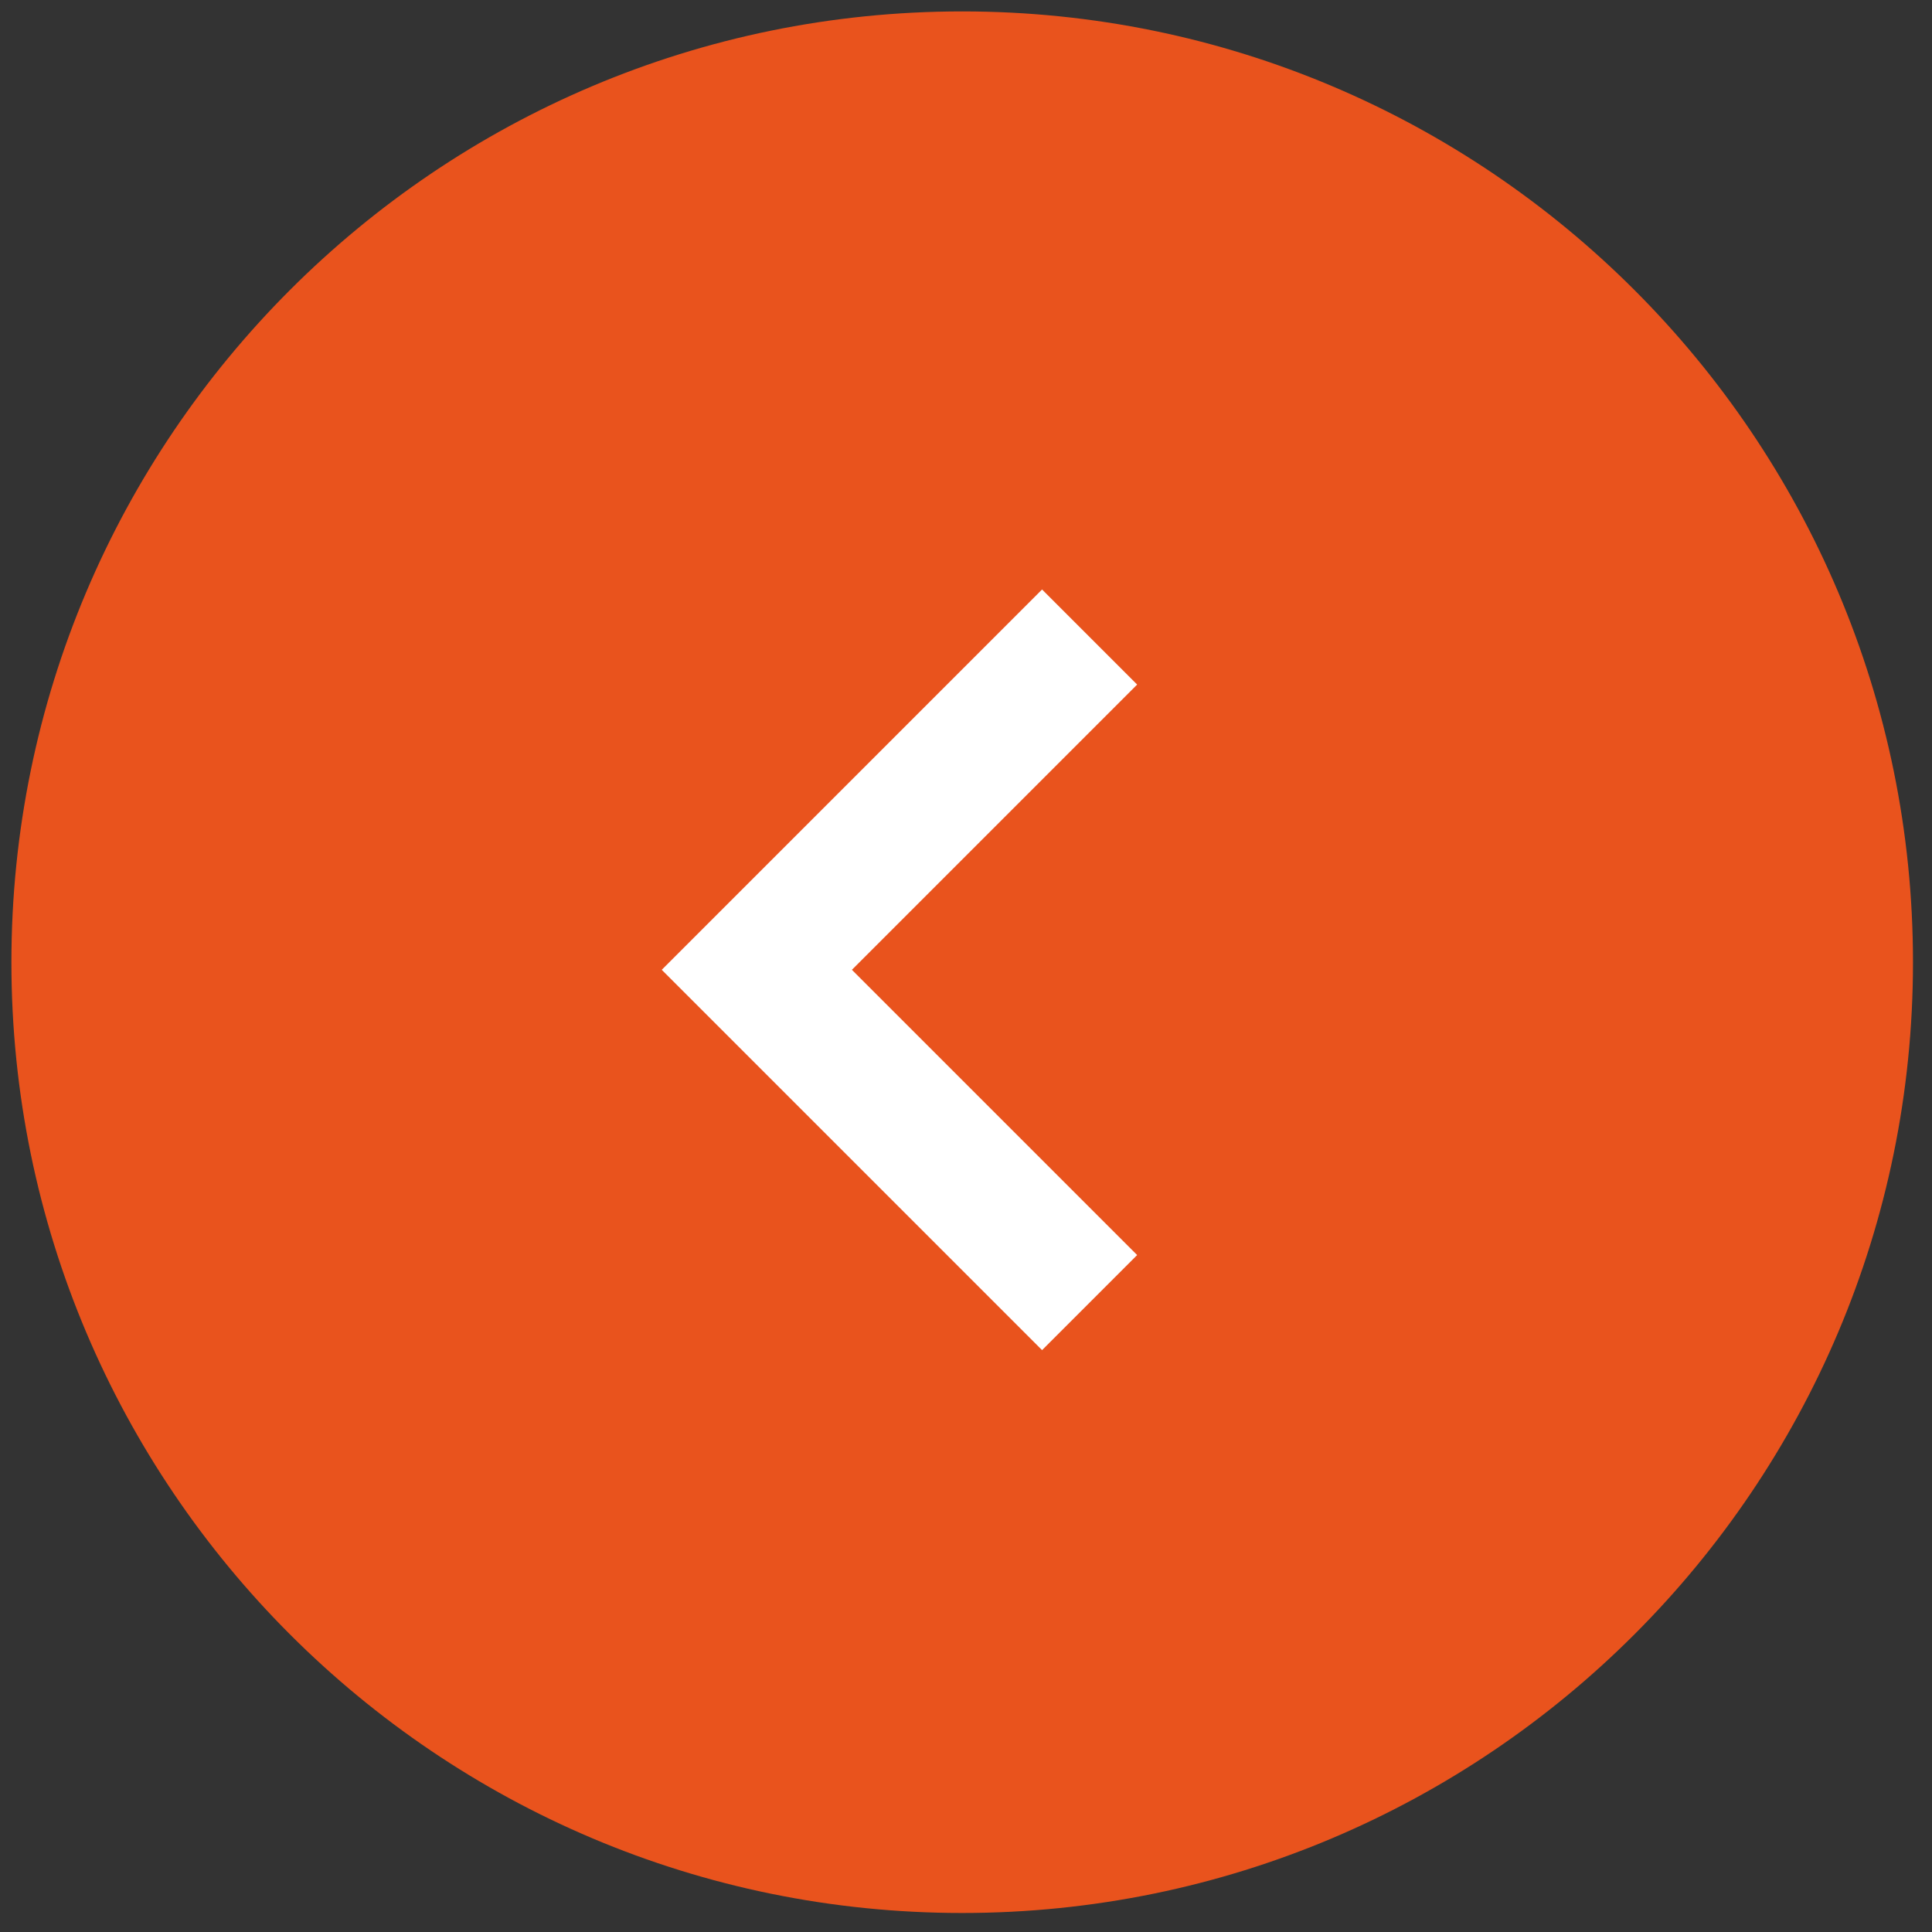
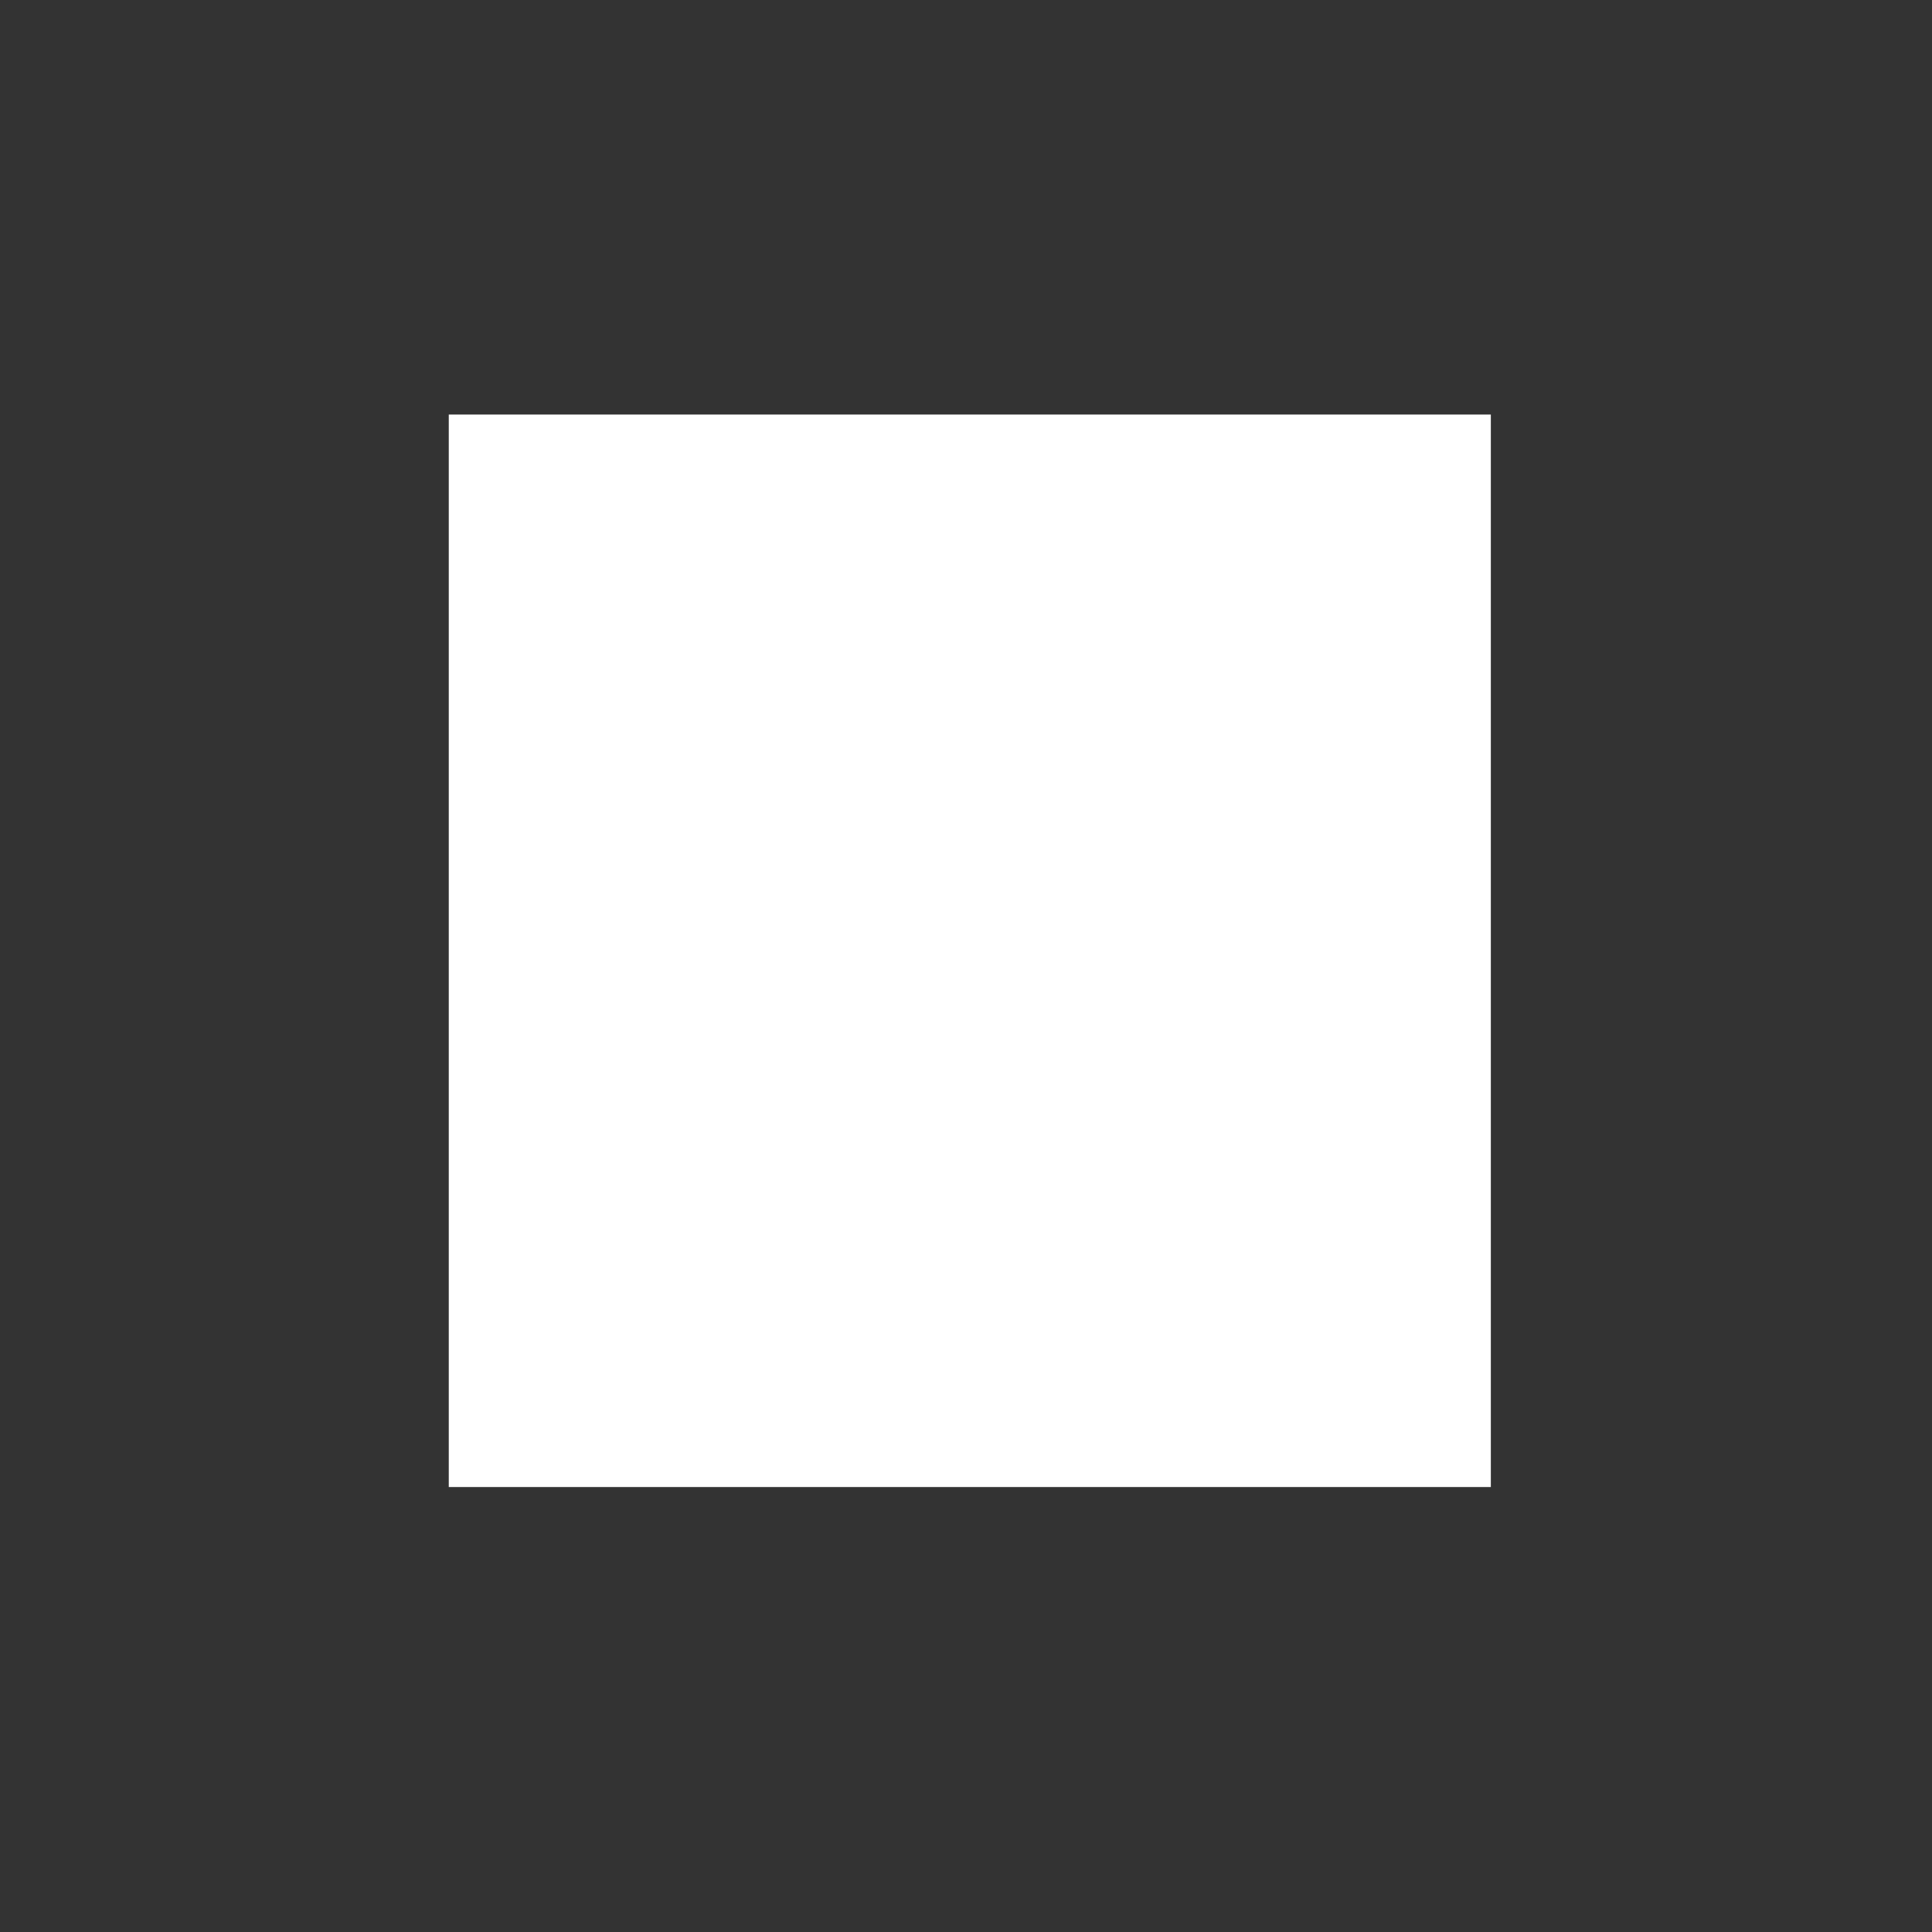
<svg xmlns="http://www.w3.org/2000/svg" version="1.1" id="Laag_1" x="0px" y="0px" viewBox="0 0 50.8 50.8" style="enable-background:new 0 0 50.8 50.8;" xml:space="preserve">
  <rect x="0" y="0" width="50.8" height="50.8" fill="#333333" stroke="none" />
  <style type="text/css">
	.st0{fill:#FFFFFF;}
	.st1{fill:#E9531D;}
</style>
  <rect x="11.8" y="10.9" class="st0" width="27.4" height="28.2" />
-   <path class="st1" d="M25.3,0.3c-13.8,0-25,11.2-25,25s11.2,25,25,25s25-11.2,25-25S39.1,0.3,25.3,0.3z M29.9,33l-2.5,2.5l-10-10  l10-10l2.5,2.5l-7.5,7.5L29.9,33z" />
</svg>